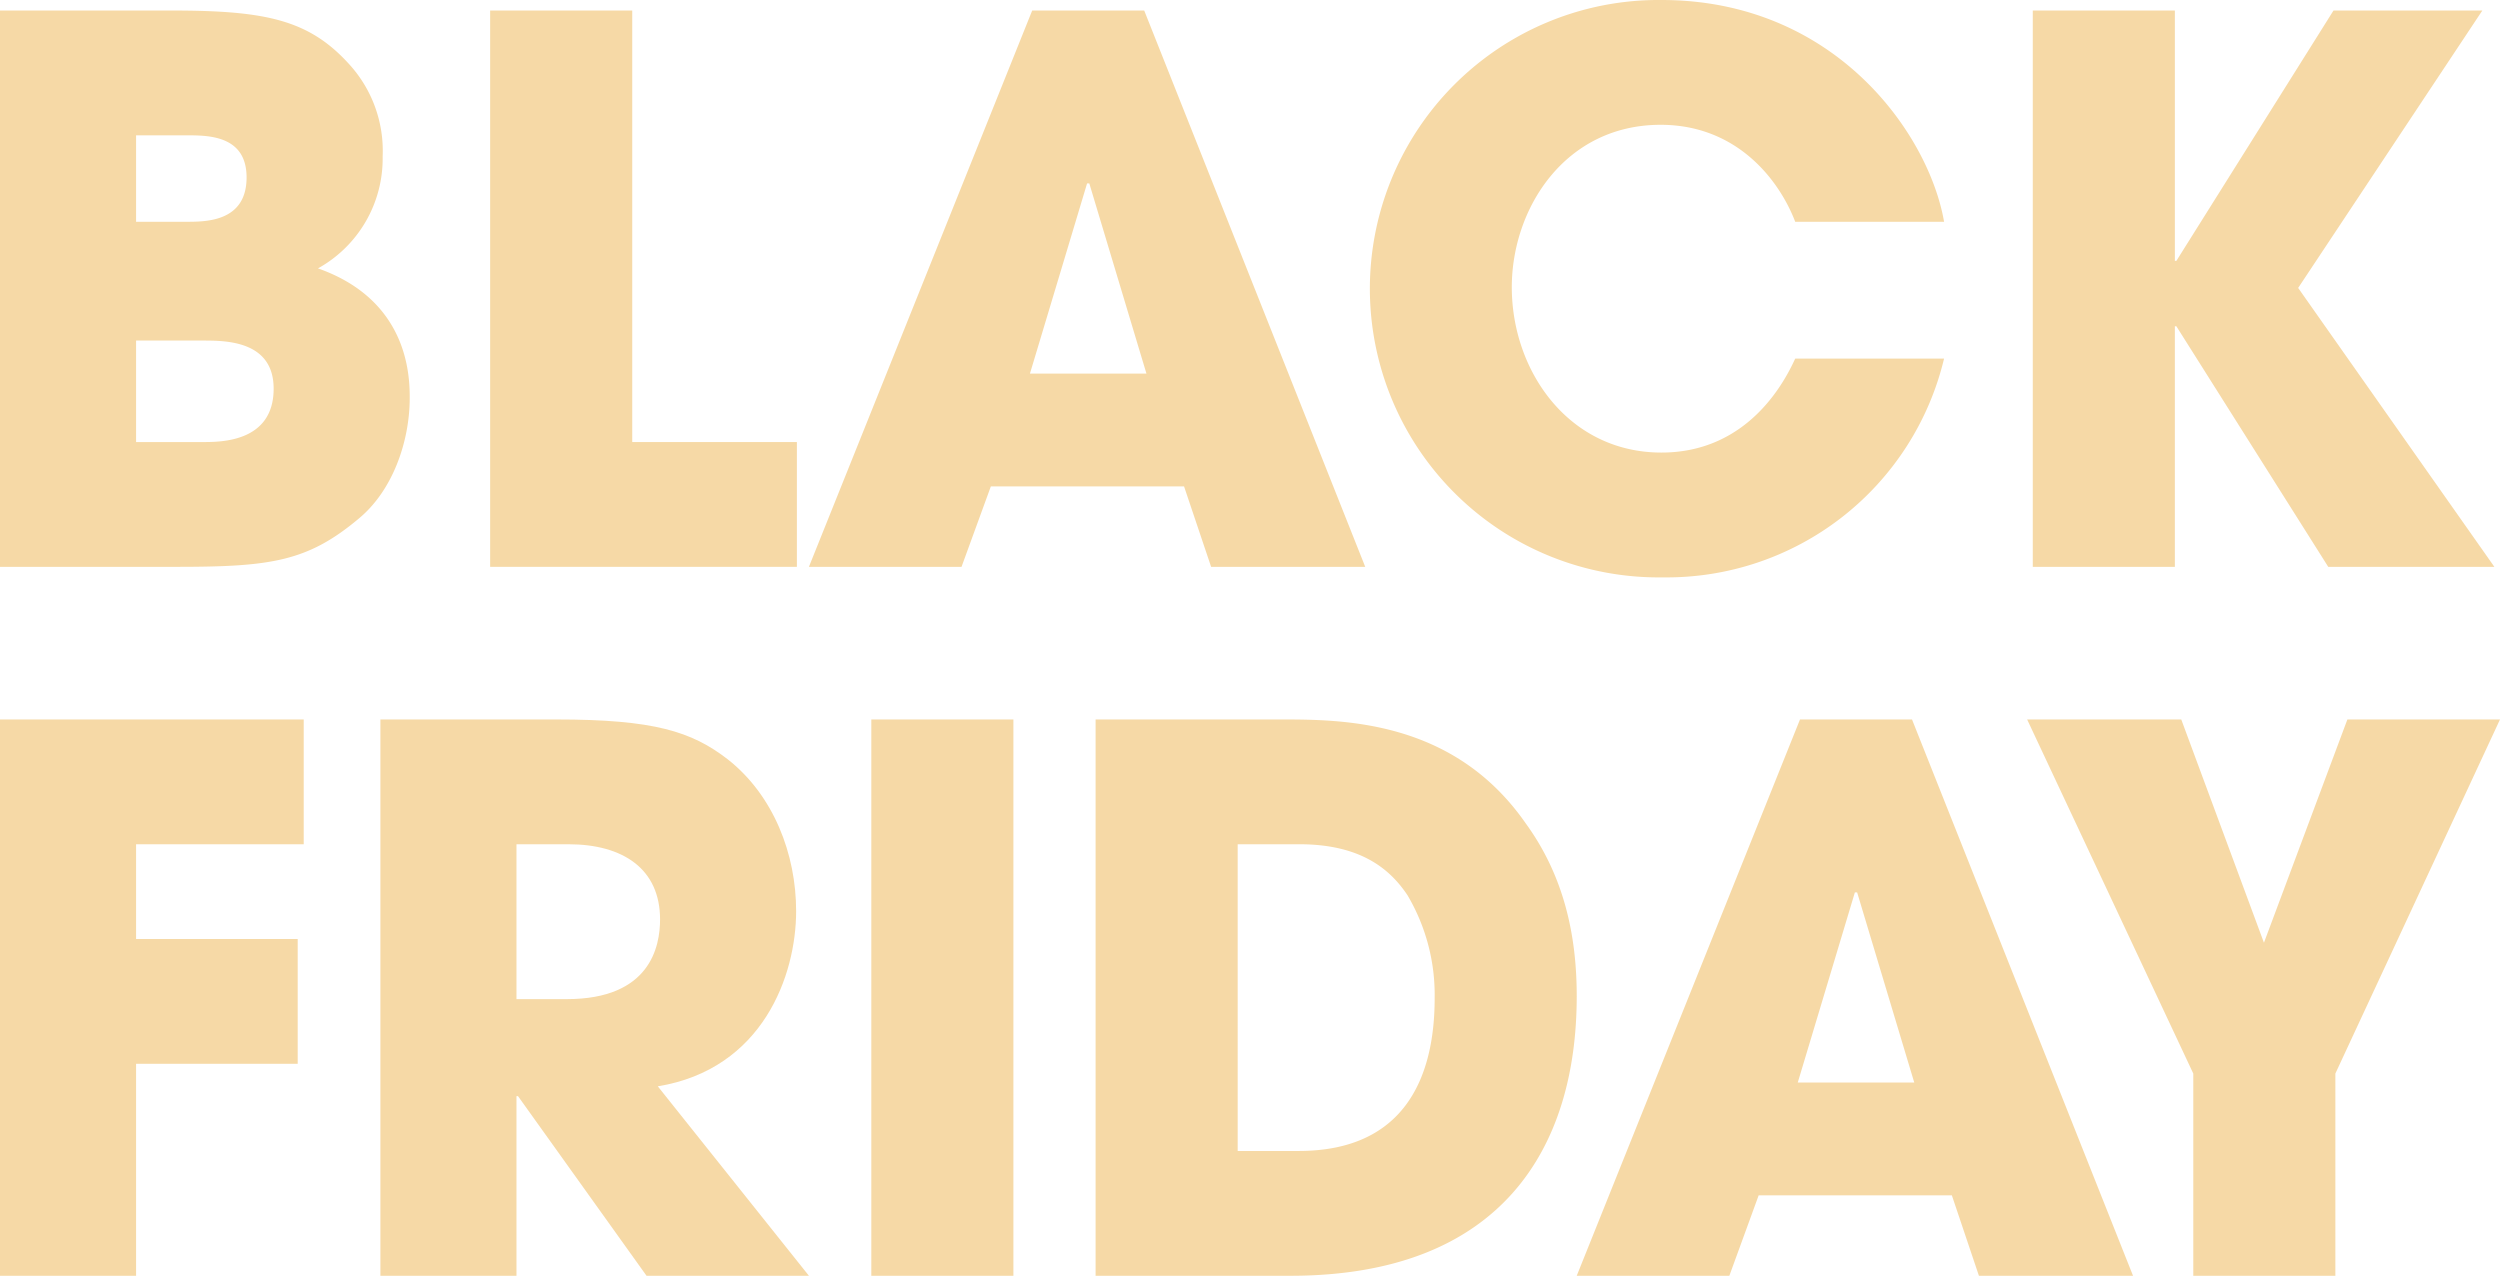
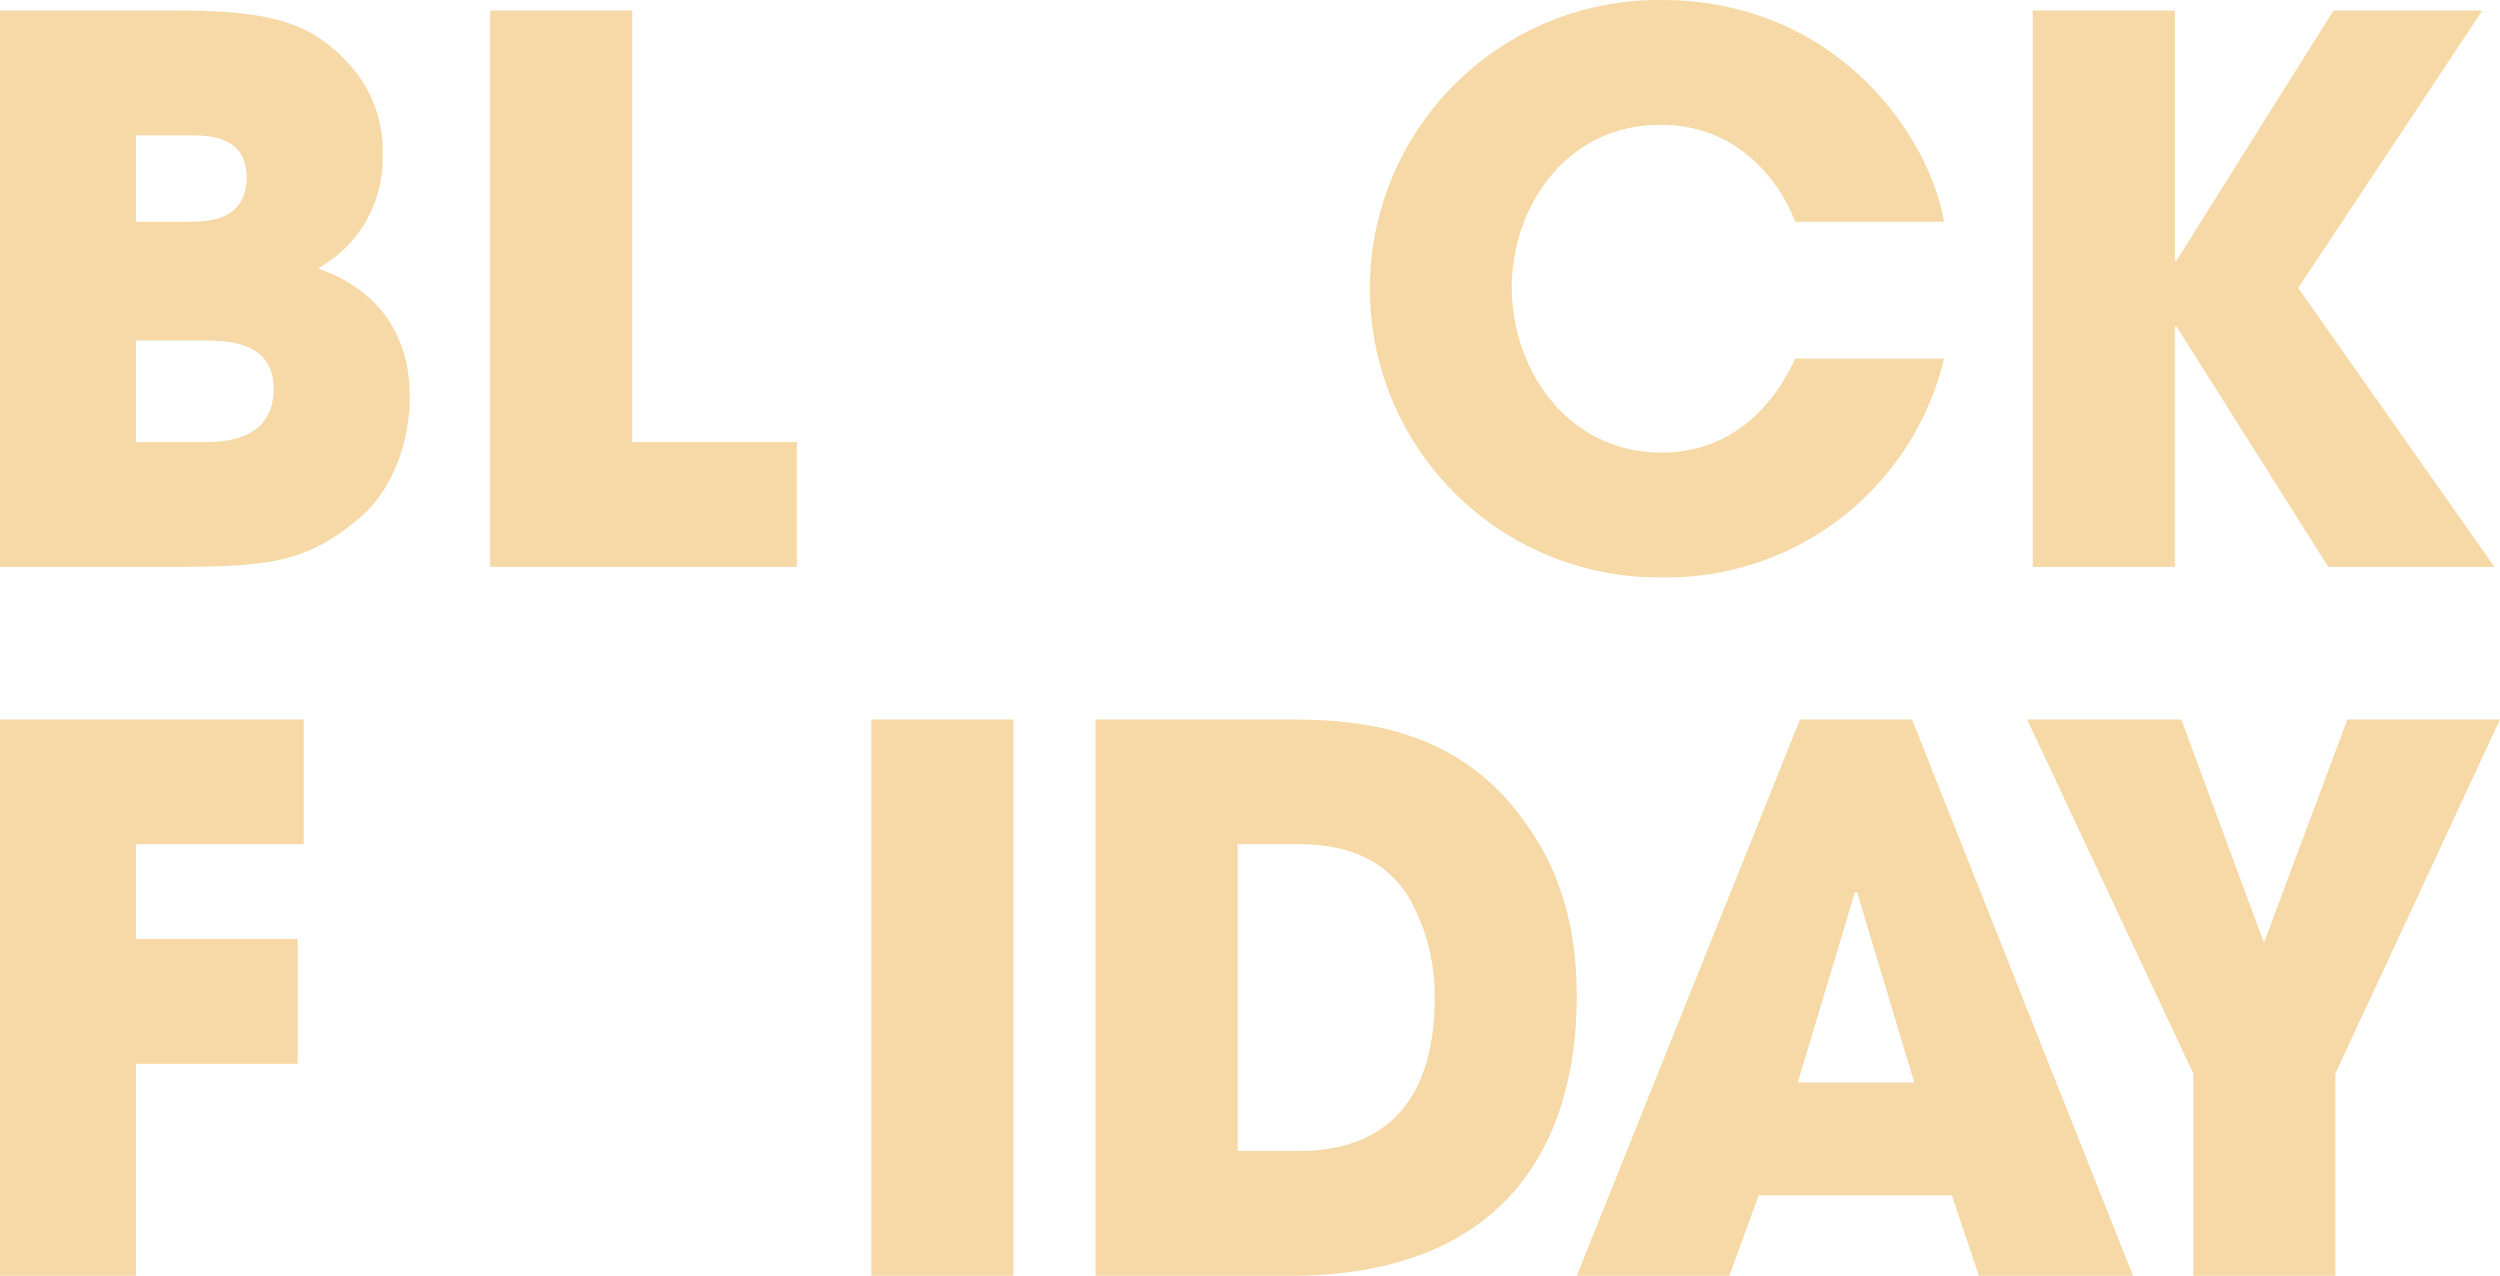
<svg xmlns="http://www.w3.org/2000/svg" viewBox="0 0 270.508 138.043">
  <defs>
    <style>.cls-1{fill:#f6d9a6;}</style>
  </defs>
  <g id="Calque_2" data-name="Calque 2">
    <g id="Calque_1-2" data-name="Calque 1">
      <path class="cls-1" d="M0,1.139H18.547c10.168,0,14.886.976,19.278,5.856a13.893,13.893,0,0,1,3.579,9.924A13.592,13.592,0,0,1,34.408,29.04c9.681,3.417,9.925,11.47,9.925,13.991,0,4.799-1.871,10.087-5.532,13.097-5.531,4.637-9.517,5.206-19.685,5.206H0ZM14.724,23.997h5.45c2.114,0,6.507,0,6.507-4.799,0-4.555-4.148-4.555-6.507-4.555h-5.45Zm0,23.834h7.239c1.952,0,7.646,0,7.646-5.775,0-5.206-5.206-5.206-7.646-5.206H14.724Z" />
      <path class="cls-1" d="M53.036,1.139h15.374V47.831H86.225V61.334H53.036Z" />
-       <path class="cls-1" d="M107.213,52.63,104.04,61.334H87.527L111.687,1.139h12.12l23.915,60.195h-16.675l-2.929-8.704Zm4.229-12.202h12.608l-6.183-20.58H117.625Z" />
      <path class="cls-1" d="M210.354,38.802a30.853,30.853,0,0,1-30.423,23.671A31.239,31.239,0,1,1,179.769,0c18.872,0,28.959,14.561,30.586,23.997H194.248c-1.708-4.474-6.264-10.493-14.561-10.493-10.331,0-16.106,9.029-16.106,17.57,0,9.111,6.183,17.896,16.188,17.896,9.599,0,13.503-8.053,14.479-10.168Z" />
      <path class="cls-1" d="M219.953,1.139h15.374v27.087h.163l17.001-27.087h16.105L248.668,31.155,269.898,61.334H251.922L235.49,35.304h-.163V61.334h-15.374Z" />
      <path class="cls-1" d="M0,77.848H32.863V91.351H14.724v10.25H32.212V115.104H14.724v22.939H0Z" />
-       <path class="cls-1" d="M41.161,77.848H60.195c10.575,0,14.643,1.301,18.547,4.311,4.962,3.905,7.402,10.25,7.402,16.432,0,6.914-3.579,17.083-14.968,18.953l16.351,20.499H69.957L56.047,118.602h-.162V138.043H41.161ZM55.885,108.108H61.335c9.028,0,10.086-5.694,10.086-8.623,0-5.45-3.985-8.135-9.924-8.135h-5.612Z" />
      <path class="cls-1" d="M94.279,77.848h15.374V138.043H94.279Z" />
      <path class="cls-1" d="M118.547,77.848H138.476c6.751,0,18.79,0,26.6,11.226,4.148,5.694,5.531,12.12,5.531,18.709,0,16.432-8.135,30.26-30.992,30.26H118.547Zm15.374,46.691h6.589c11.47,0,14.724-7.972,14.724-16.513a21.205,21.205,0,0,0-2.929-11.144c-1.789-2.685-4.881-5.532-11.714-5.532h-6.67Z" />
      <path class="cls-1" d="M190.293,129.339,187.12,138.043H170.607l24.159-60.195h12.12l23.915,60.195h-16.675l-2.929-8.704Zm4.229-12.202h12.608l-6.183-20.58h-.243Z" />
      <path class="cls-1" d="M237.32,116.161l-17.977-38.313H236.019l8.947,24.159,9.029-24.159H270.508l-17.814,38.313V138.043h-15.374Z" />
    </g>
  </g>
</svg>